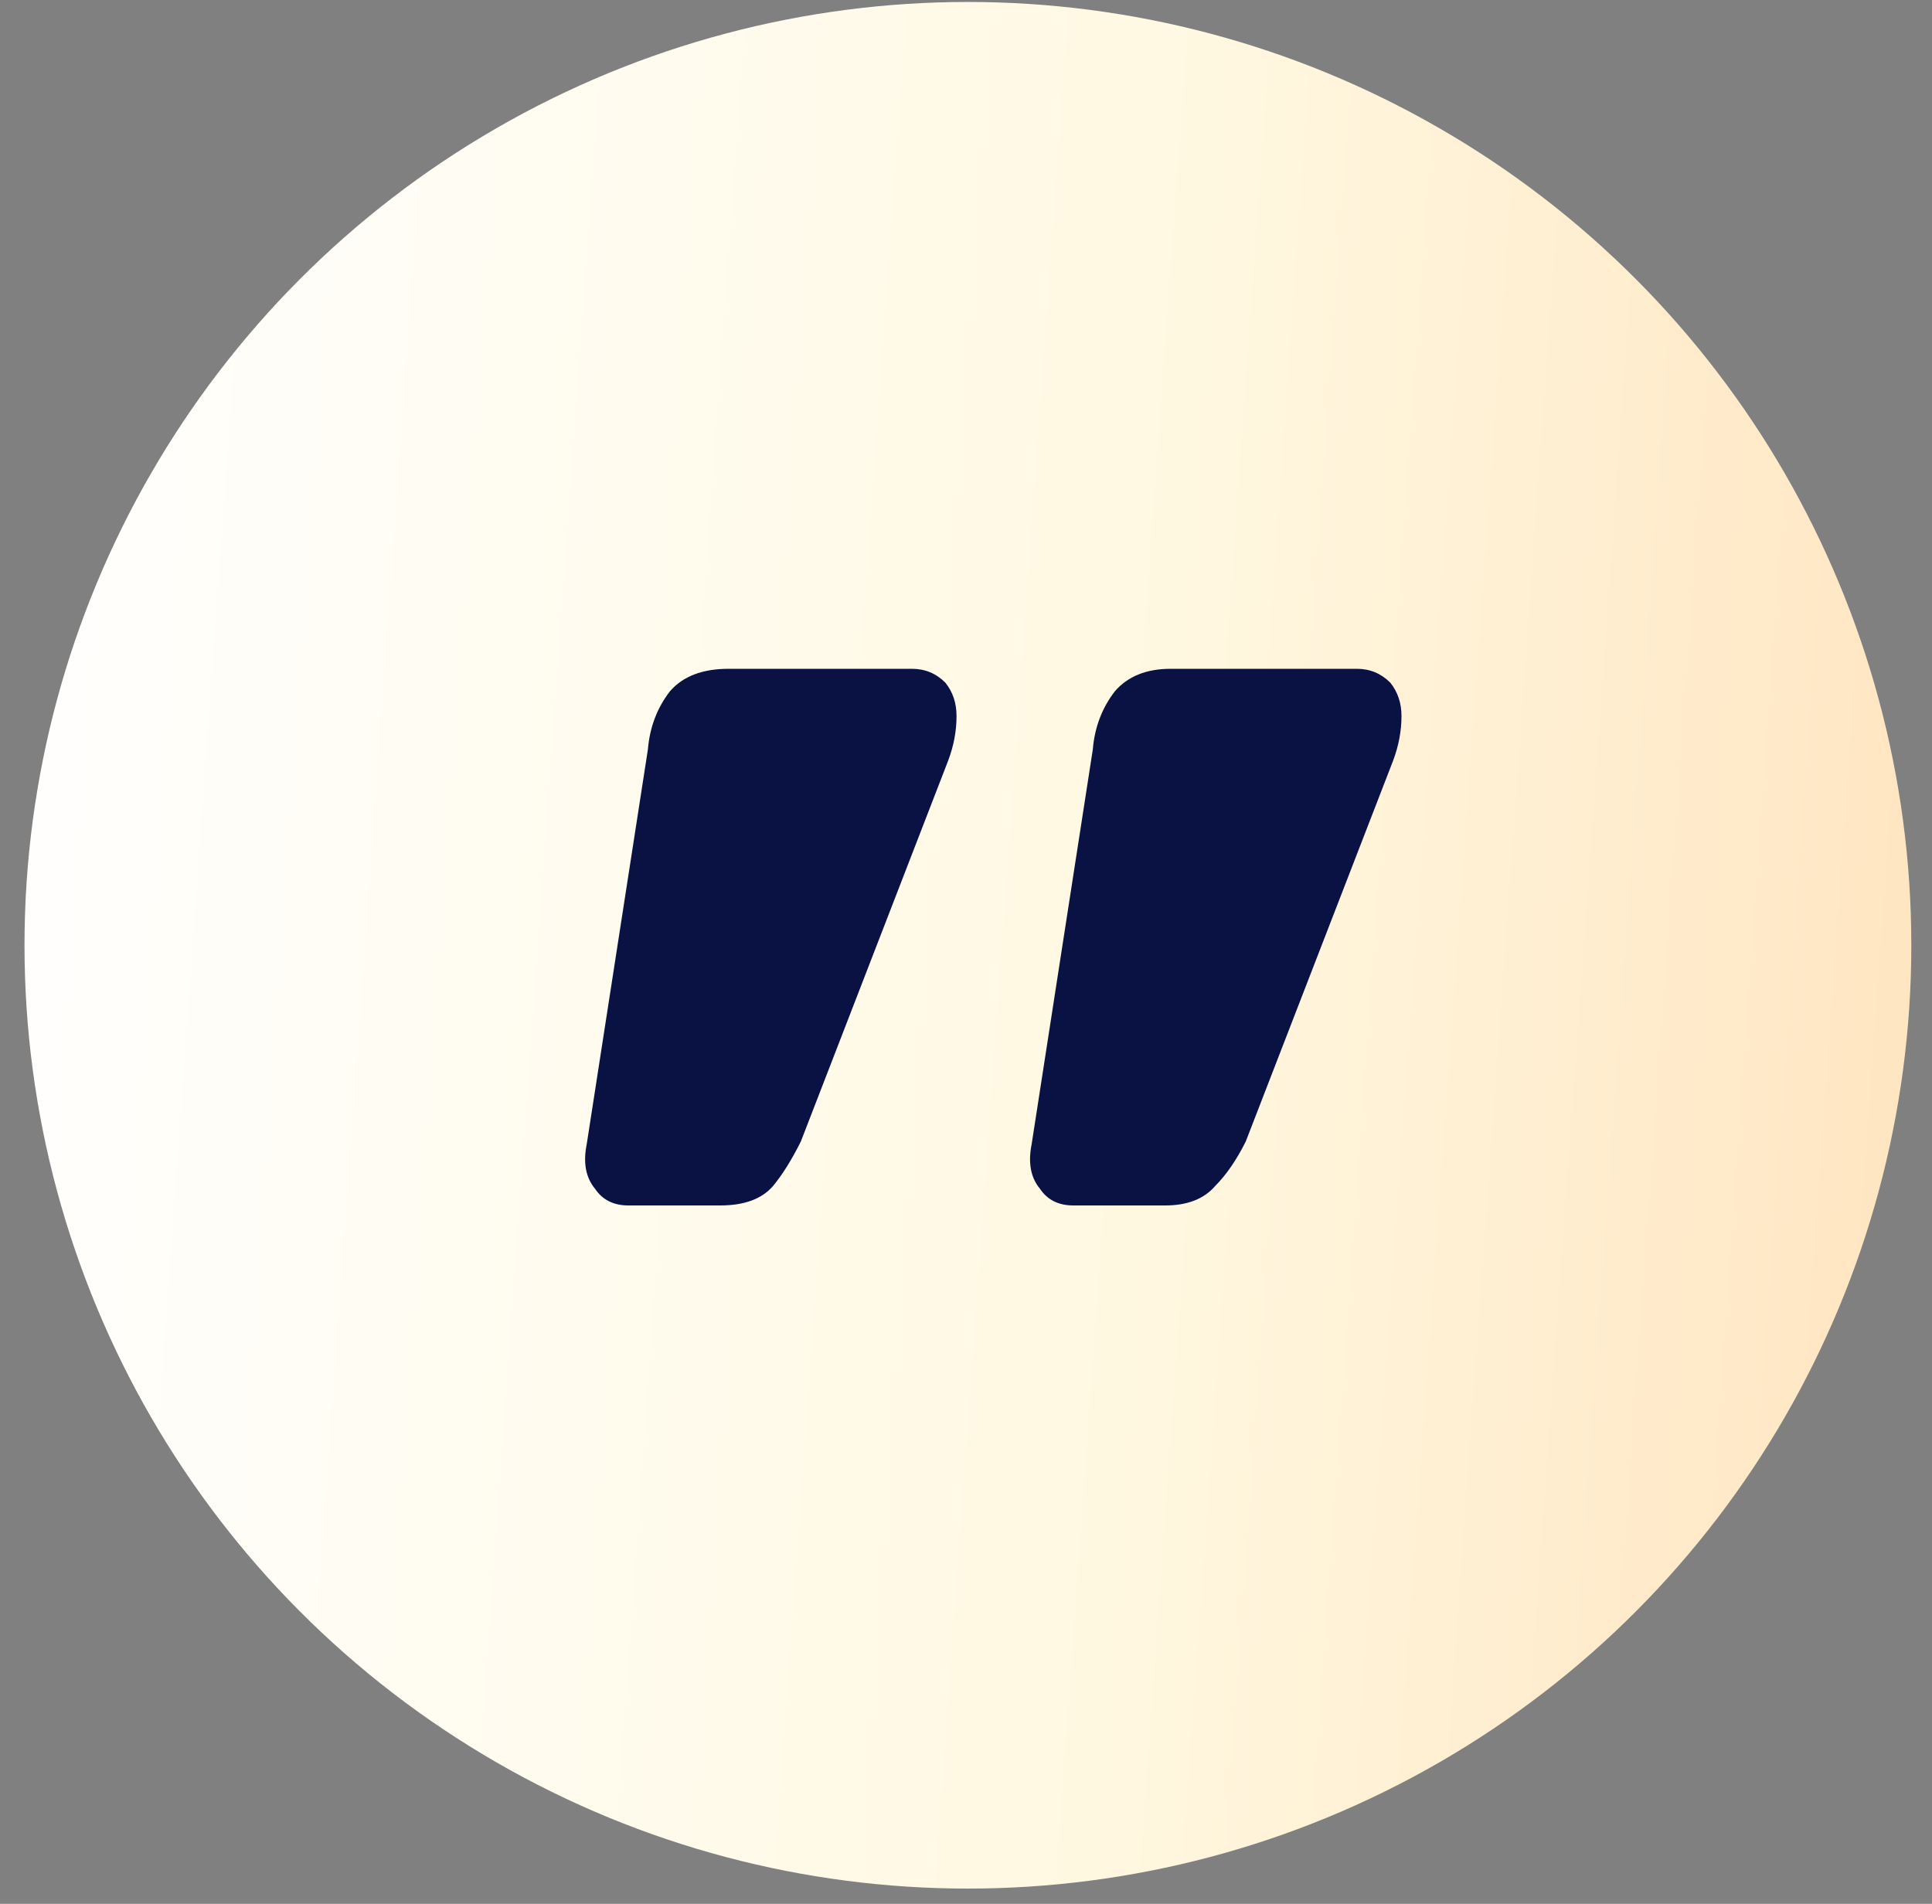
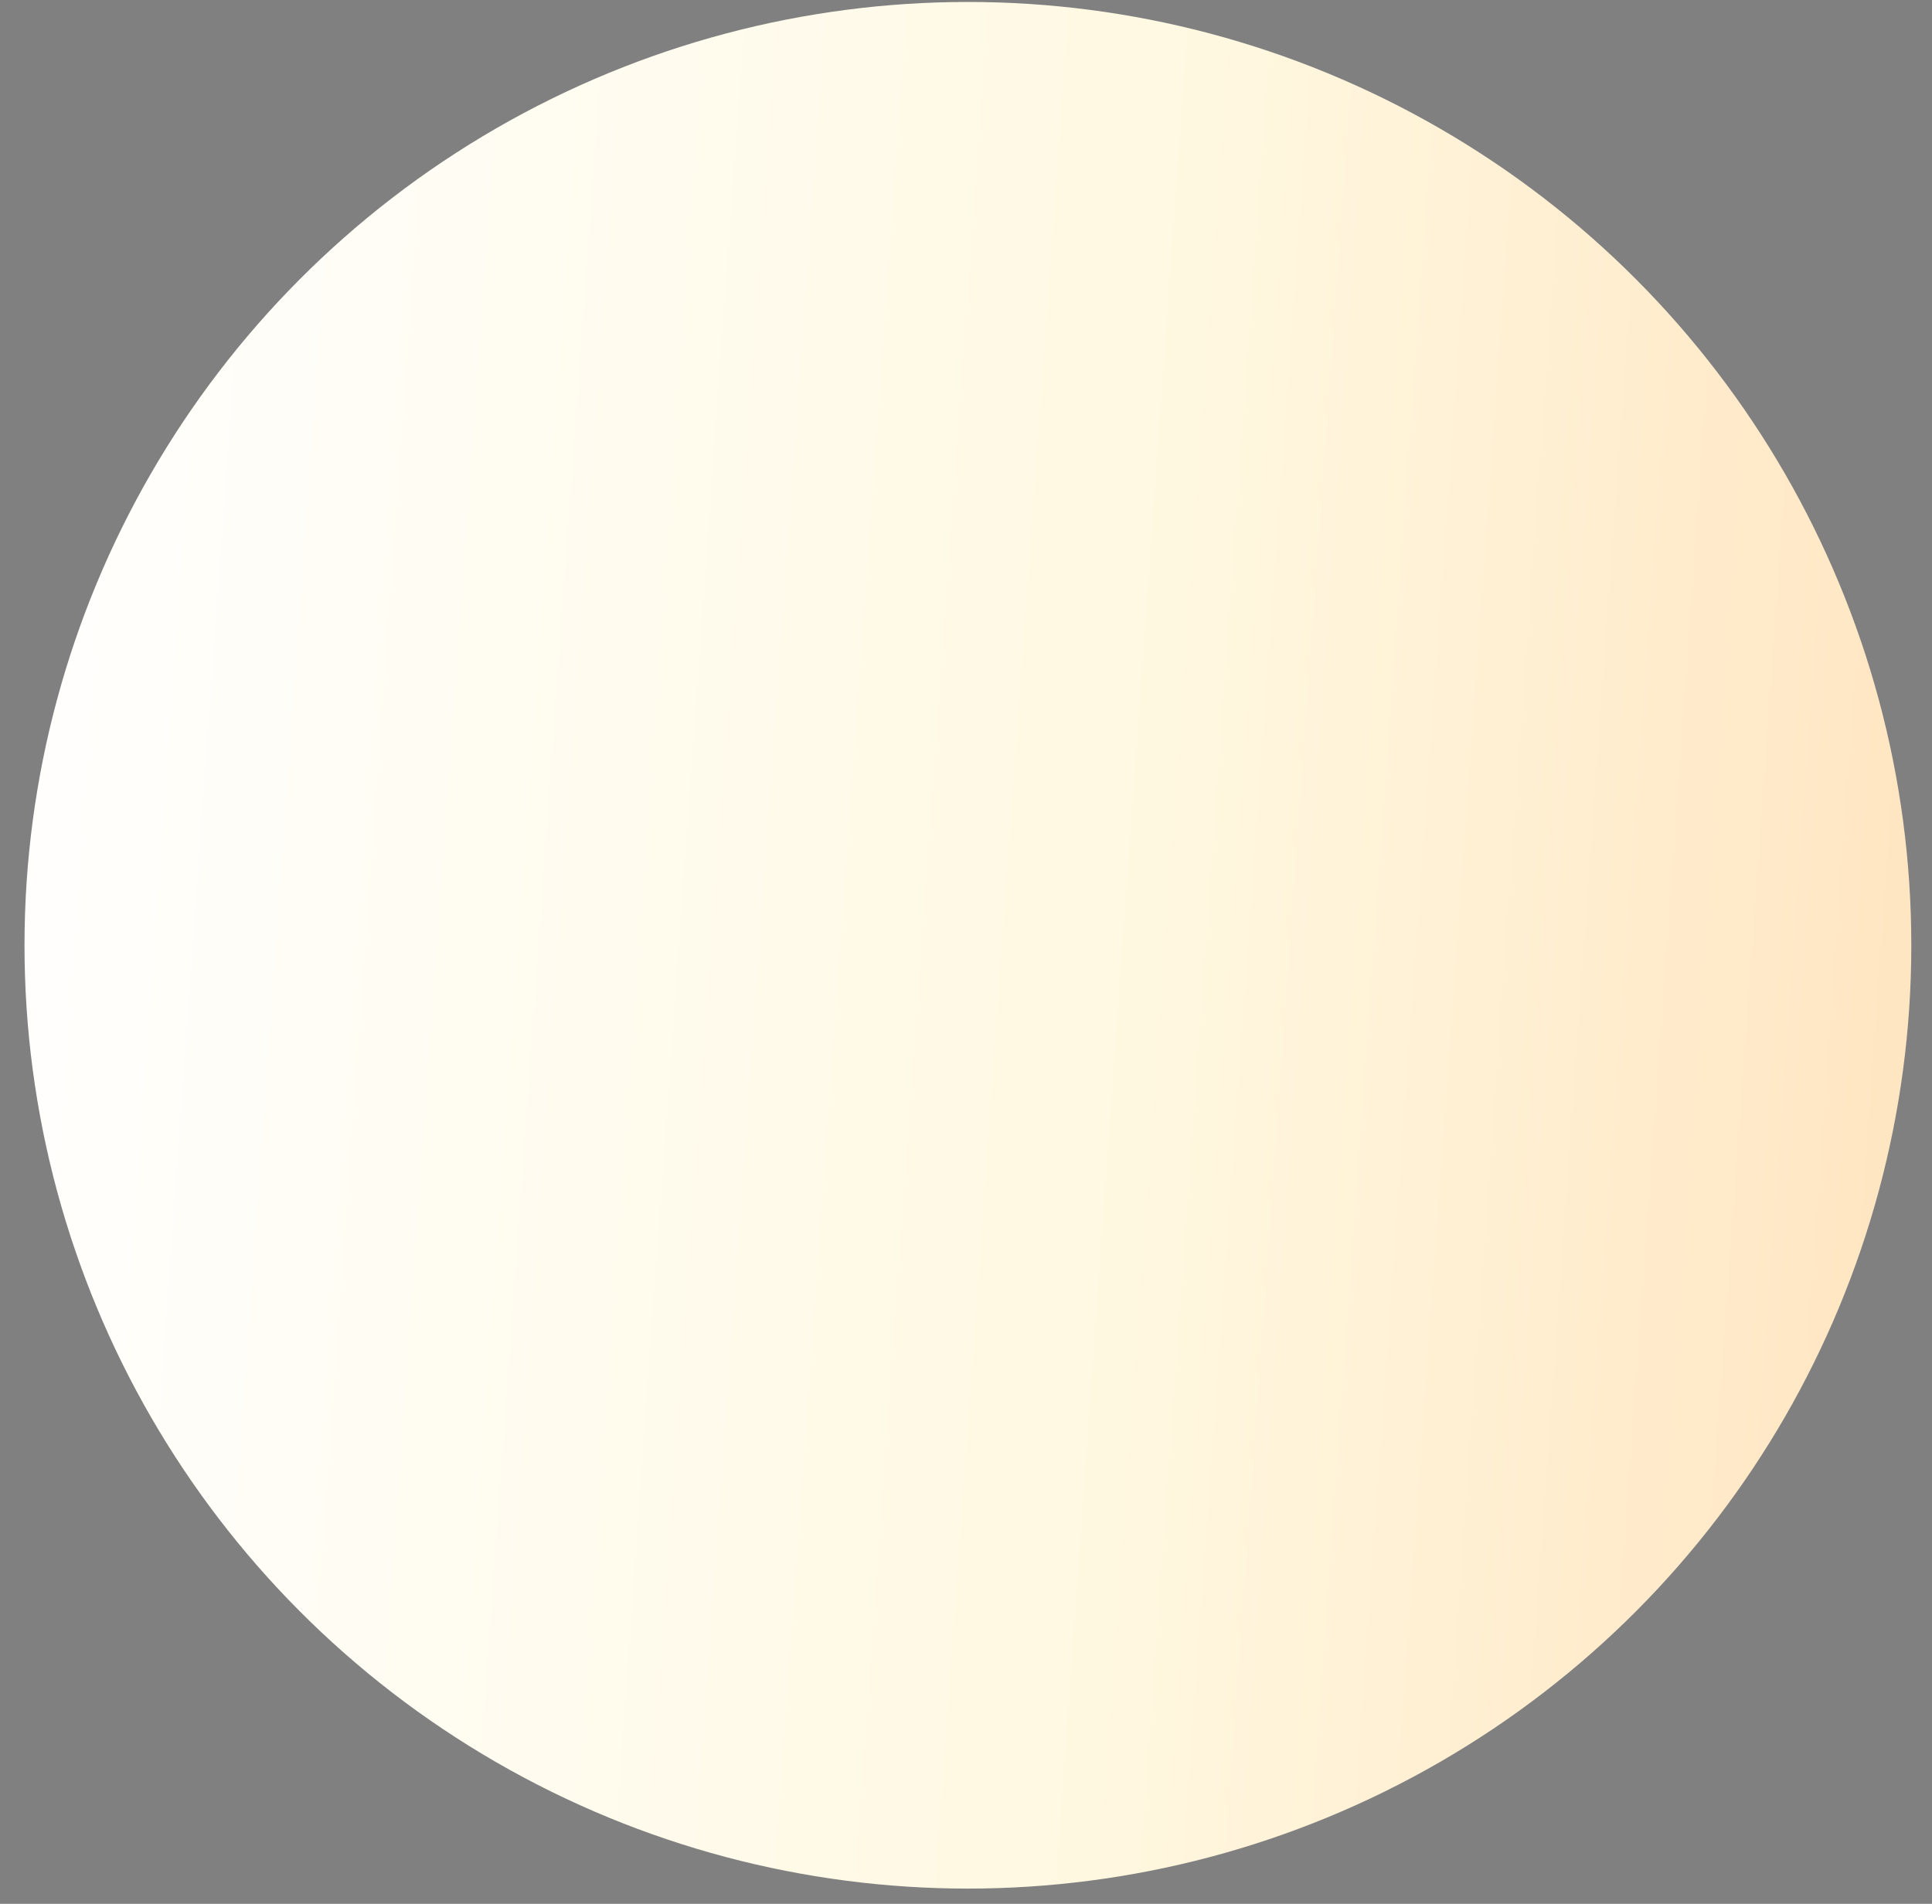
<svg xmlns="http://www.w3.org/2000/svg" width="69" height="68" viewBox="0 0 69 68" fill="none">
  <rect x="0" y="0" width="69" height="68" fill="#808080" stroke="none" />
  <circle cx="34.568" cy="33.763" r="33.693" fill="url(#paint0_linear_1_340)" />
-   <path d="M32.573 23.888C33.037 23.888 33.434 24.054 33.765 24.385C34.03 24.716 34.162 25.113 34.162 25.577C34.162 26.106 34.063 26.636 33.864 27.166L28.601 40.772C28.27 41.434 27.939 41.963 27.608 42.361C27.21 42.824 26.581 43.056 25.721 43.056L22.443 43.056C21.914 43.056 21.517 42.857 21.252 42.46C20.921 42.063 20.821 41.533 20.954 40.871L23.139 26.768C23.205 25.974 23.47 25.279 23.933 24.683C24.397 24.153 25.092 23.888 26.019 23.888L32.573 23.888ZM48.464 23.888C48.927 23.888 49.324 24.054 49.655 24.385C49.92 24.716 50.053 25.113 50.053 25.577C50.053 26.106 49.953 26.636 49.755 27.166L44.491 40.772C44.16 41.434 43.796 41.963 43.399 42.361C43.001 42.824 42.405 43.056 41.611 43.056H38.334C37.804 43.056 37.407 42.857 37.142 42.46C36.811 42.063 36.712 41.533 36.844 40.871L39.029 26.768C39.095 25.974 39.36 25.279 39.823 24.683C40.287 24.153 40.949 23.888 41.81 23.888L48.464 23.888Z" fill="#091242" />
  <defs>
    <linearGradient id="paint0_linear_1_340" x1="-1.035" y1="14.67" x2="83.737" y2="20.69" gradientUnits="userSpaceOnUse">
      <stop stop-color="white" />
      <stop offset="0.507" stop-color="#FFF8E1" />
      <stop offset="1" stop-color="#FFDCB2" />
    </linearGradient>
  </defs>
</svg>